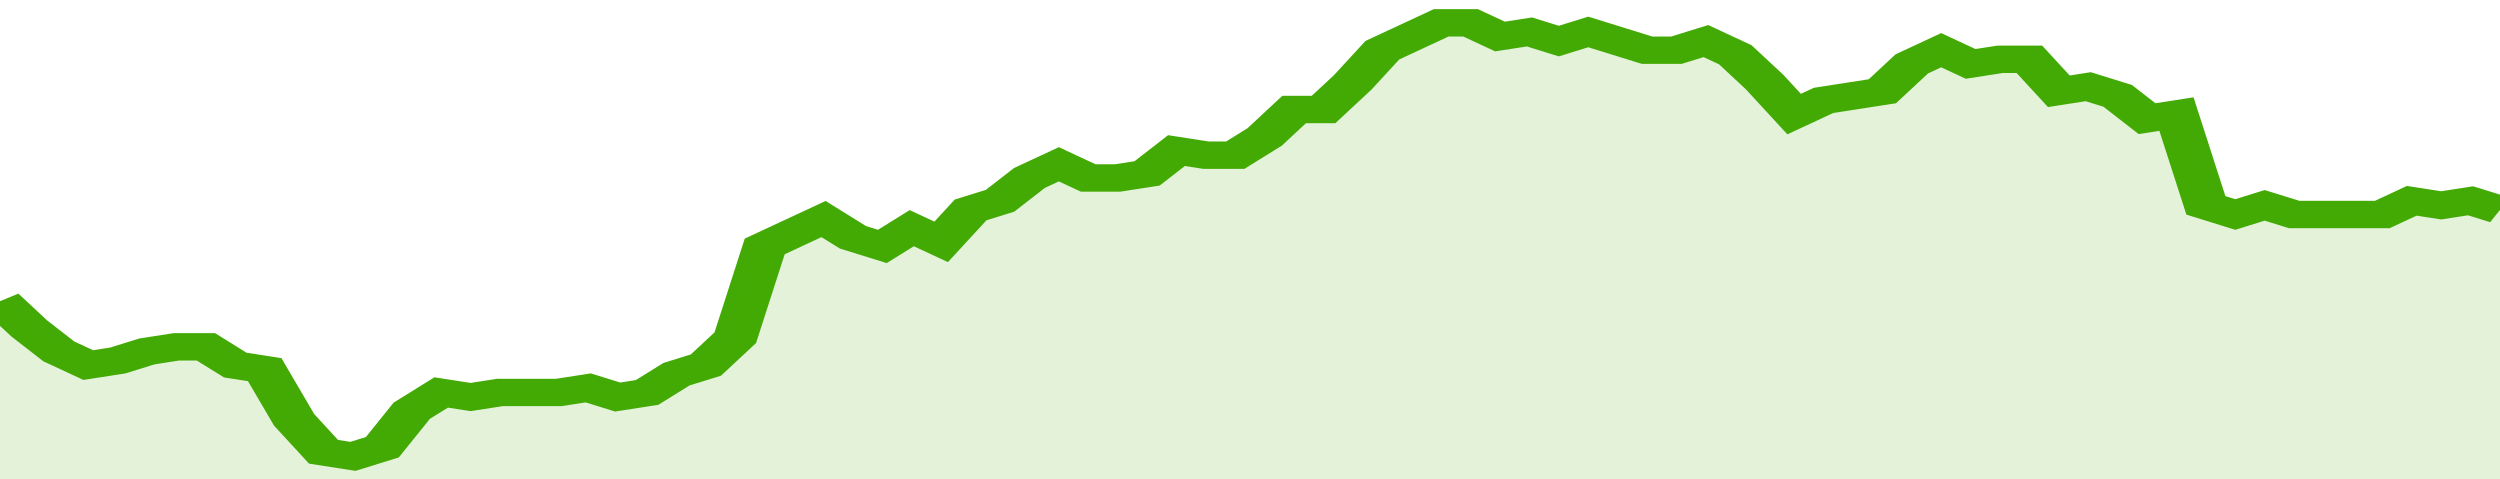
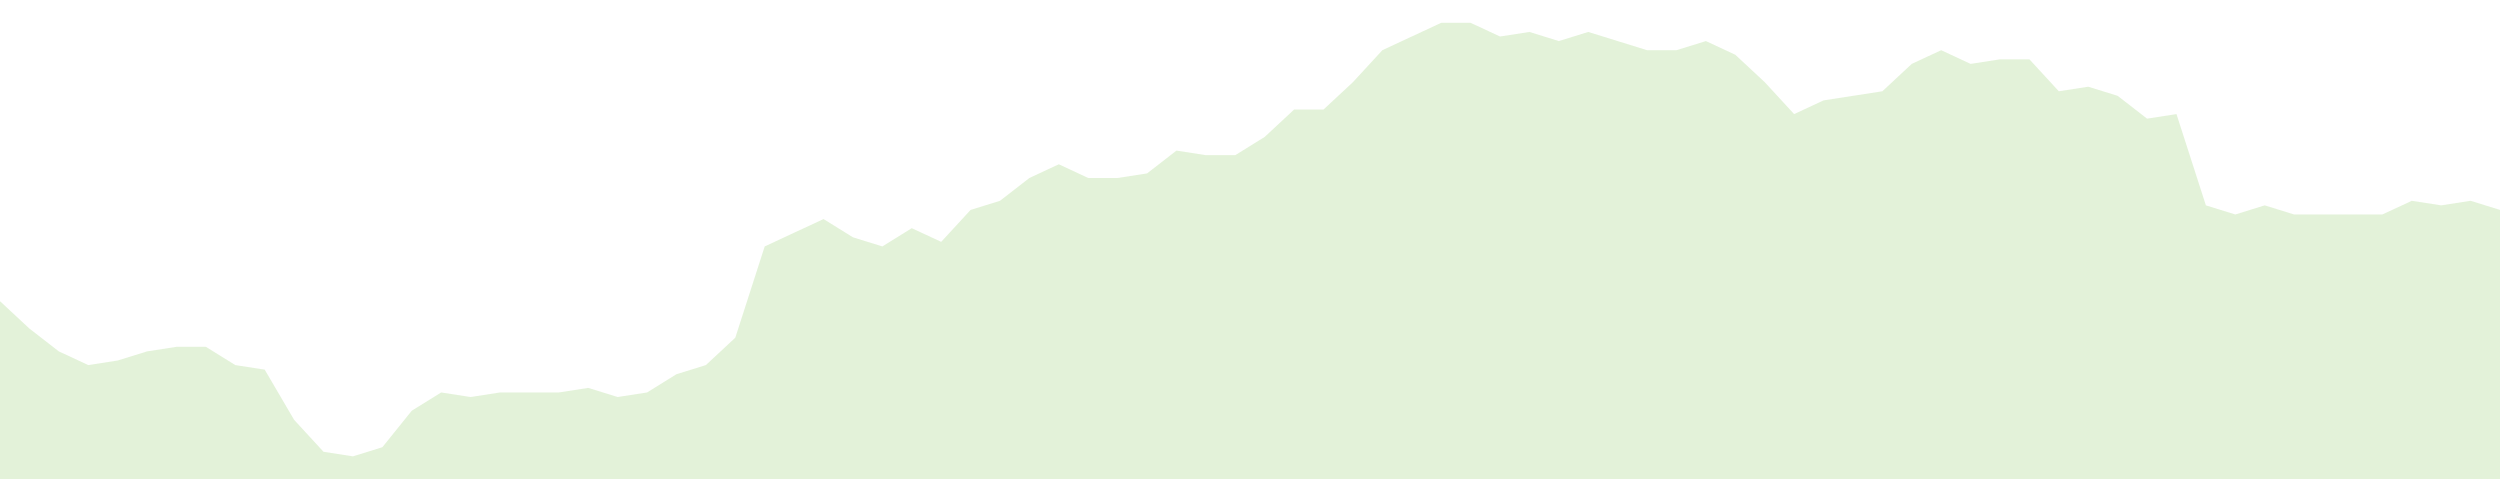
<svg xmlns="http://www.w3.org/2000/svg" viewBox="0 0 340 105" width="120" height="23" preserveAspectRatio="none">
-   <polyline fill="none" stroke="#43AA05" stroke-width="6" points="0, 66 4, 72 8, 77 12, 80 16, 79 20, 77 24, 76 28, 76 32, 80 36, 81 40, 92 44, 99 48, 100 52, 98 56, 90 60, 86 64, 87 68, 86 72, 86 76, 86 80, 85 84, 87 88, 86 92, 82 96, 80 100, 74 104, 54 108, 51 112, 48 116, 52 120, 54 124, 50 128, 53 132, 46 136, 44 140, 39 144, 36 148, 39 152, 39 156, 38 160, 33 164, 34 168, 34 172, 30 176, 24 180, 24 184, 18 188, 11 192, 8 196, 5 200, 5 204, 8 208, 7 212, 9 216, 7 220, 9 224, 11 228, 11 232, 9 236, 12 240, 18 244, 25 248, 22 252, 21 256, 20 260, 14 264, 11 268, 14 272, 13 276, 13 280, 20 284, 19 288, 21 292, 26 296, 25 300, 45 304, 47 308, 45 312, 47 316, 47 320, 47 324, 47 328, 44 332, 45 336, 44 340, 46 340, 46 "> </polyline>
  <polygon fill="#43AA05" opacity="0.15" points="0, 105 0, 66 4, 72 8, 77 12, 80 16, 79 20, 77 24, 76 28, 76 32, 80 36, 81 40, 92 44, 99 48, 100 52, 98 56, 90 60, 86 64, 87 68, 86 72, 86 76, 86 80, 85 84, 87 88, 86 92, 82 96, 80 100, 74 104, 54 108, 51 112, 48 116, 52 120, 54 124, 50 128, 53 132, 46 136, 44 140, 39 144, 36 148, 39 152, 39 156, 38 160, 33 164, 34 168, 34 172, 30 176, 24 180, 24 184, 18 188, 11 192, 8 196, 5 200, 5 204, 8 208, 7 212, 9 216, 7 220, 9 224, 11 228, 11 232, 9 236, 12 240, 18 244, 25 248, 22 252, 21 256, 20 260, 14 264, 11 268, 14 272, 13 276, 13 280, 20 284, 19 288, 21 292, 26 296, 25 300, 45 304, 47 308, 45 312, 47 316, 47 320, 47 324, 47 328, 44 332, 45 336, 44 340, 46 340, 105 " />
</svg>